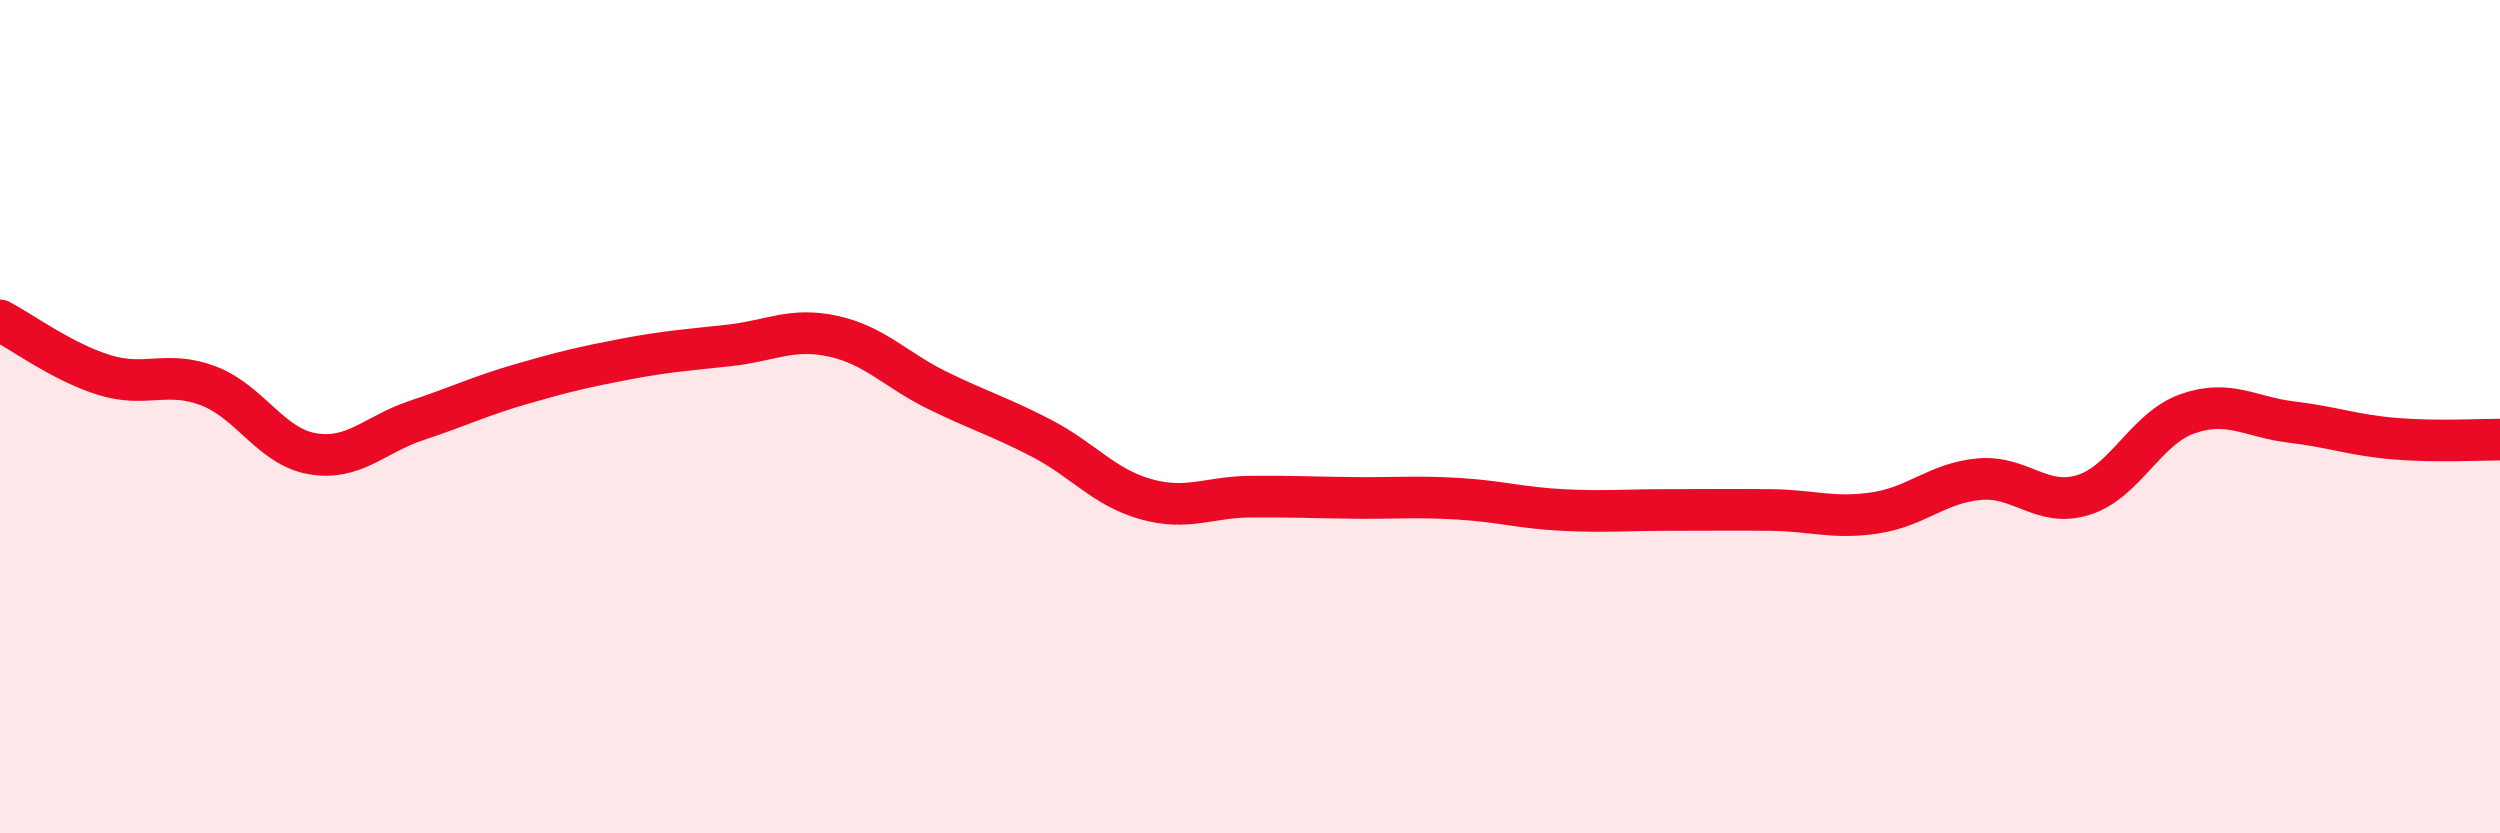
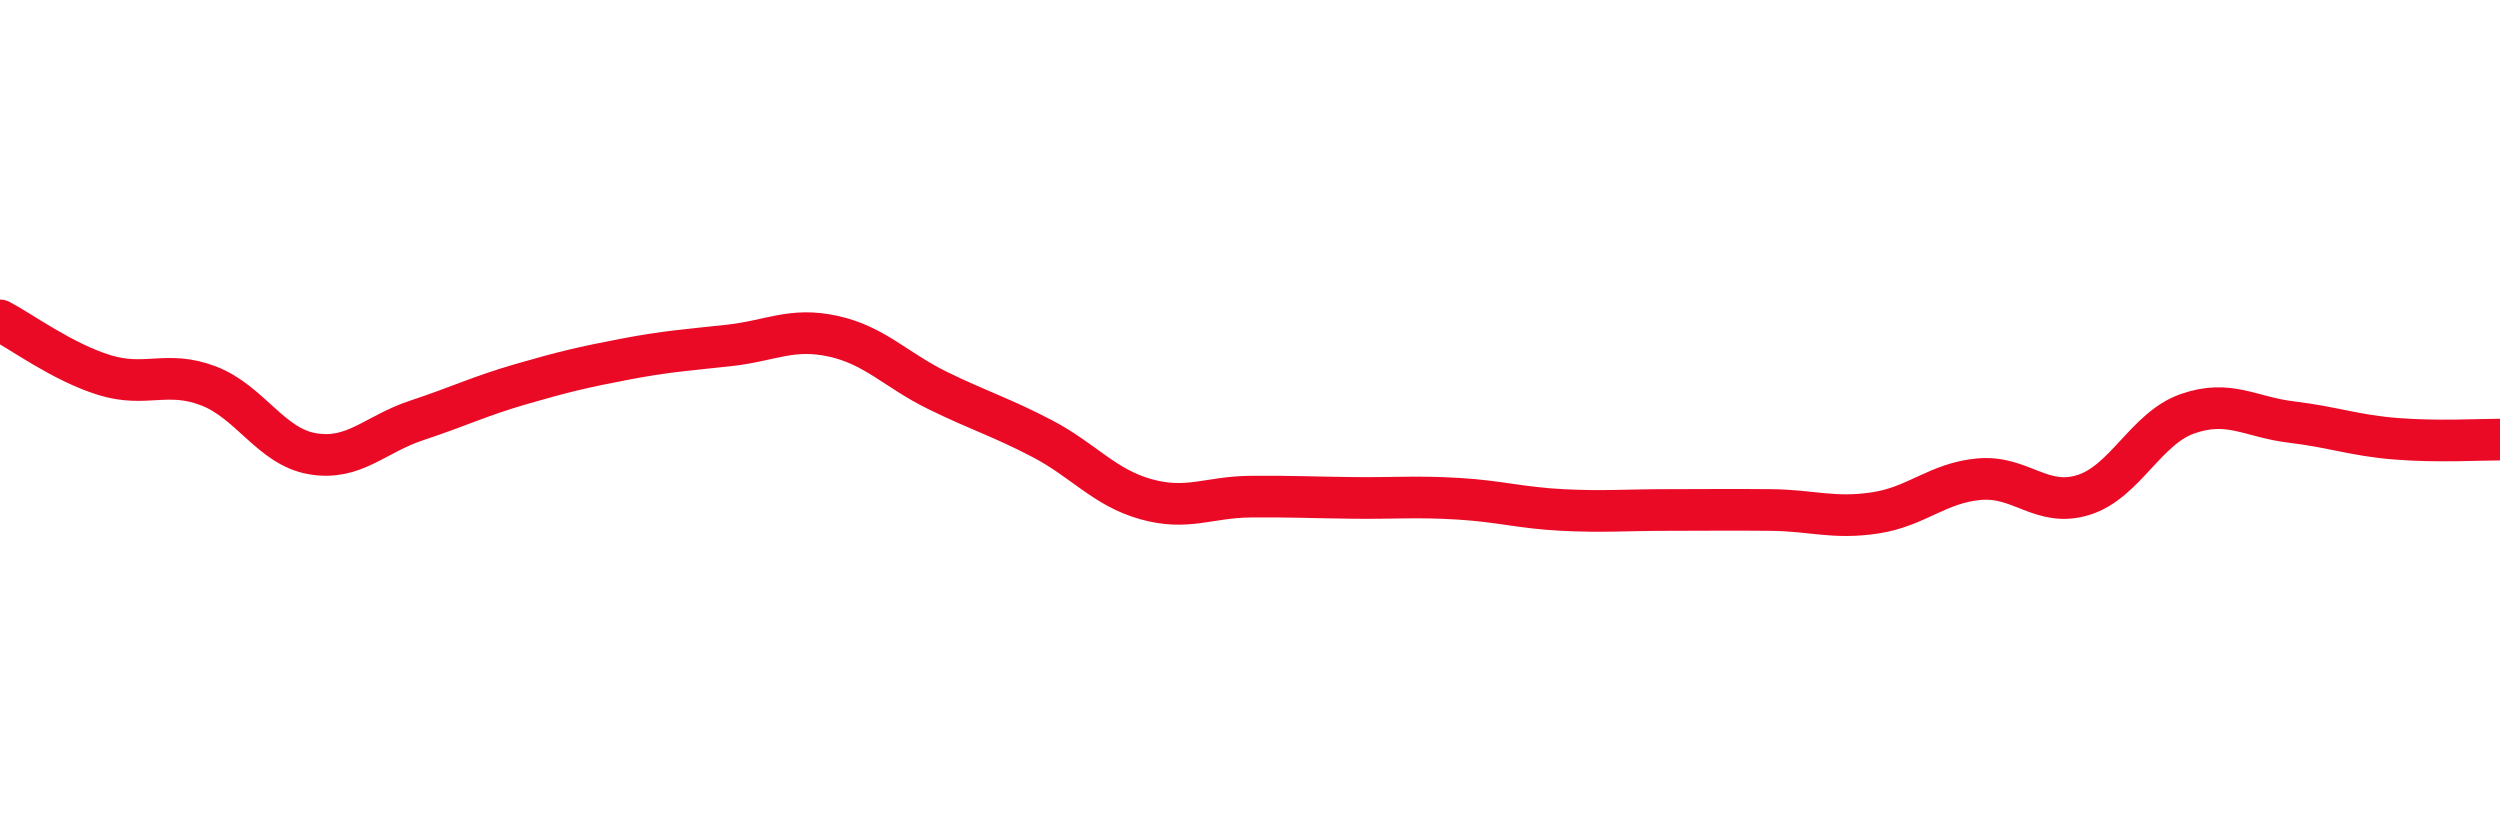
<svg xmlns="http://www.w3.org/2000/svg" width="60" height="20" viewBox="0 0 60 20">
-   <path d="M 0,7.69 C 0.5,7.95 1.5,8.69 2.5,9 C 3.5,9.31 4,8.88 5,9.26 C 6,9.64 6.5,10.72 7.5,10.89 C 8.5,11.06 9,10.42 10,10.09 C 11,9.76 11.5,9.51 12.5,9.22 C 13.5,8.93 14,8.81 15,8.62 C 16,8.43 16.5,8.4 17.5,8.29 C 18.5,8.18 19,7.85 20,8.07 C 21,8.29 21.5,8.88 22.5,9.37 C 23.5,9.86 24,10 25,10.52 C 26,11.04 26.5,11.7 27.5,11.98 C 28.5,12.26 29,11.93 30,11.92 C 31,11.91 31.5,11.94 32.5,11.95 C 33.5,11.96 34,11.91 35,11.97 C 36,12.03 36.5,12.19 37.5,12.24 C 38.5,12.29 39,12.24 40,12.24 C 41,12.24 41.5,12.23 42.5,12.24 C 43.5,12.25 44,12.46 45,12.31 C 46,12.16 46.5,11.59 47.5,11.5 C 48.5,11.41 49,12.19 50,11.88 C 51,11.57 51.5,10.28 52.5,9.93 C 53.5,9.58 54,10.01 55,10.13 C 56,10.25 56.5,10.45 57.5,10.53 C 58.5,10.61 59.5,10.55 60,10.55L60 20L0 20Z" fill="#EB0A25" opacity="0.1" stroke-linecap="round" stroke-linejoin="round" />
  <path d="M 0,7.69 C 0.5,7.95 1.5,8.69 2.5,9 C 3.5,9.31 4,8.88 5,9.26 C 6,9.64 6.5,10.72 7.5,10.89 C 8.5,11.06 9,10.42 10,10.09 C 11,9.76 11.5,9.51 12.5,9.22 C 13.5,8.93 14,8.81 15,8.62 C 16,8.43 16.5,8.4 17.5,8.29 C 18.5,8.18 19,7.85 20,8.07 C 21,8.29 21.5,8.88 22.5,9.37 C 23.5,9.86 24,10 25,10.52 C 26,11.04 26.5,11.7 27.5,11.98 C 28.5,12.26 29,11.93 30,11.92 C 31,11.91 31.5,11.94 32.5,11.95 C 33.5,11.96 34,11.91 35,11.97 C 36,12.03 36.5,12.19 37.5,12.24 C 38.5,12.29 39,12.24 40,12.24 C 41,12.24 41.5,12.23 42.5,12.24 C 43.5,12.25 44,12.46 45,12.31 C 46,12.16 46.5,11.59 47.5,11.5 C 48.5,11.41 49,12.19 50,11.88 C 51,11.57 51.5,10.28 52.5,9.93 C 53.5,9.58 54,10.01 55,10.13 C 56,10.25 56.5,10.45 57.5,10.53 C 58.5,10.61 59.5,10.55 60,10.55" stroke="#EB0A25" stroke-width="1" fill="none" stroke-linecap="round" stroke-linejoin="round" />
</svg>